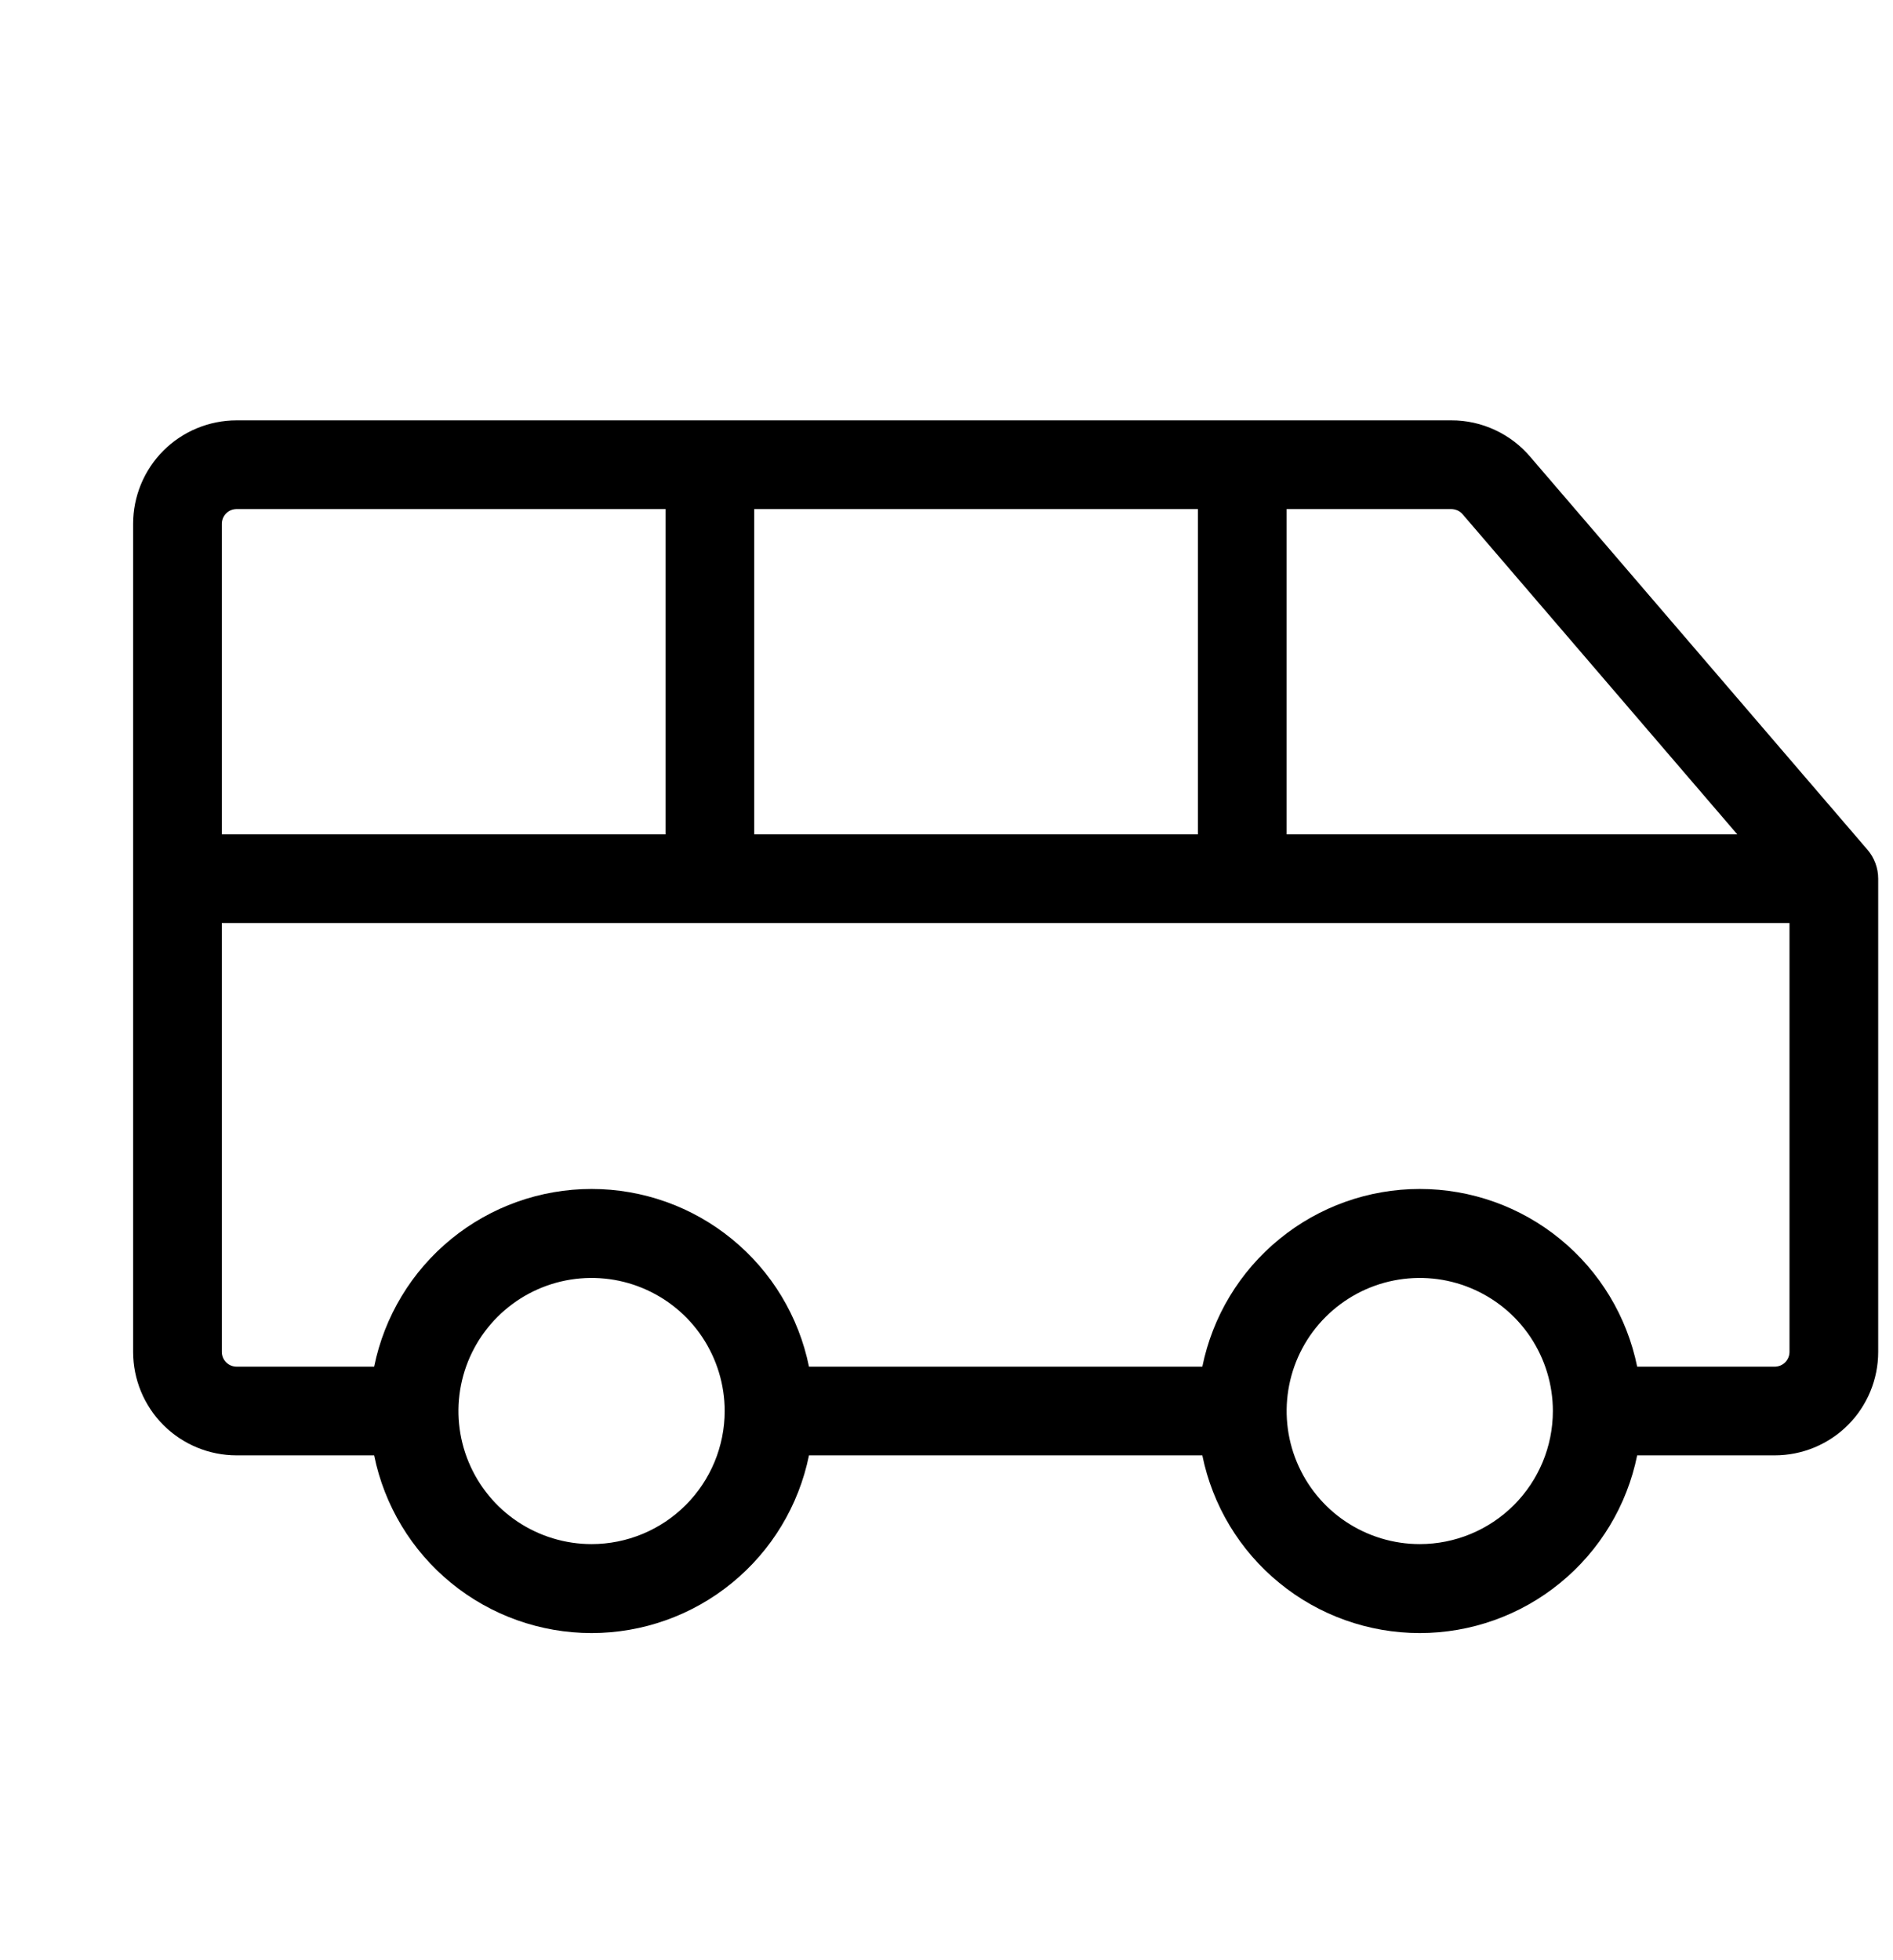
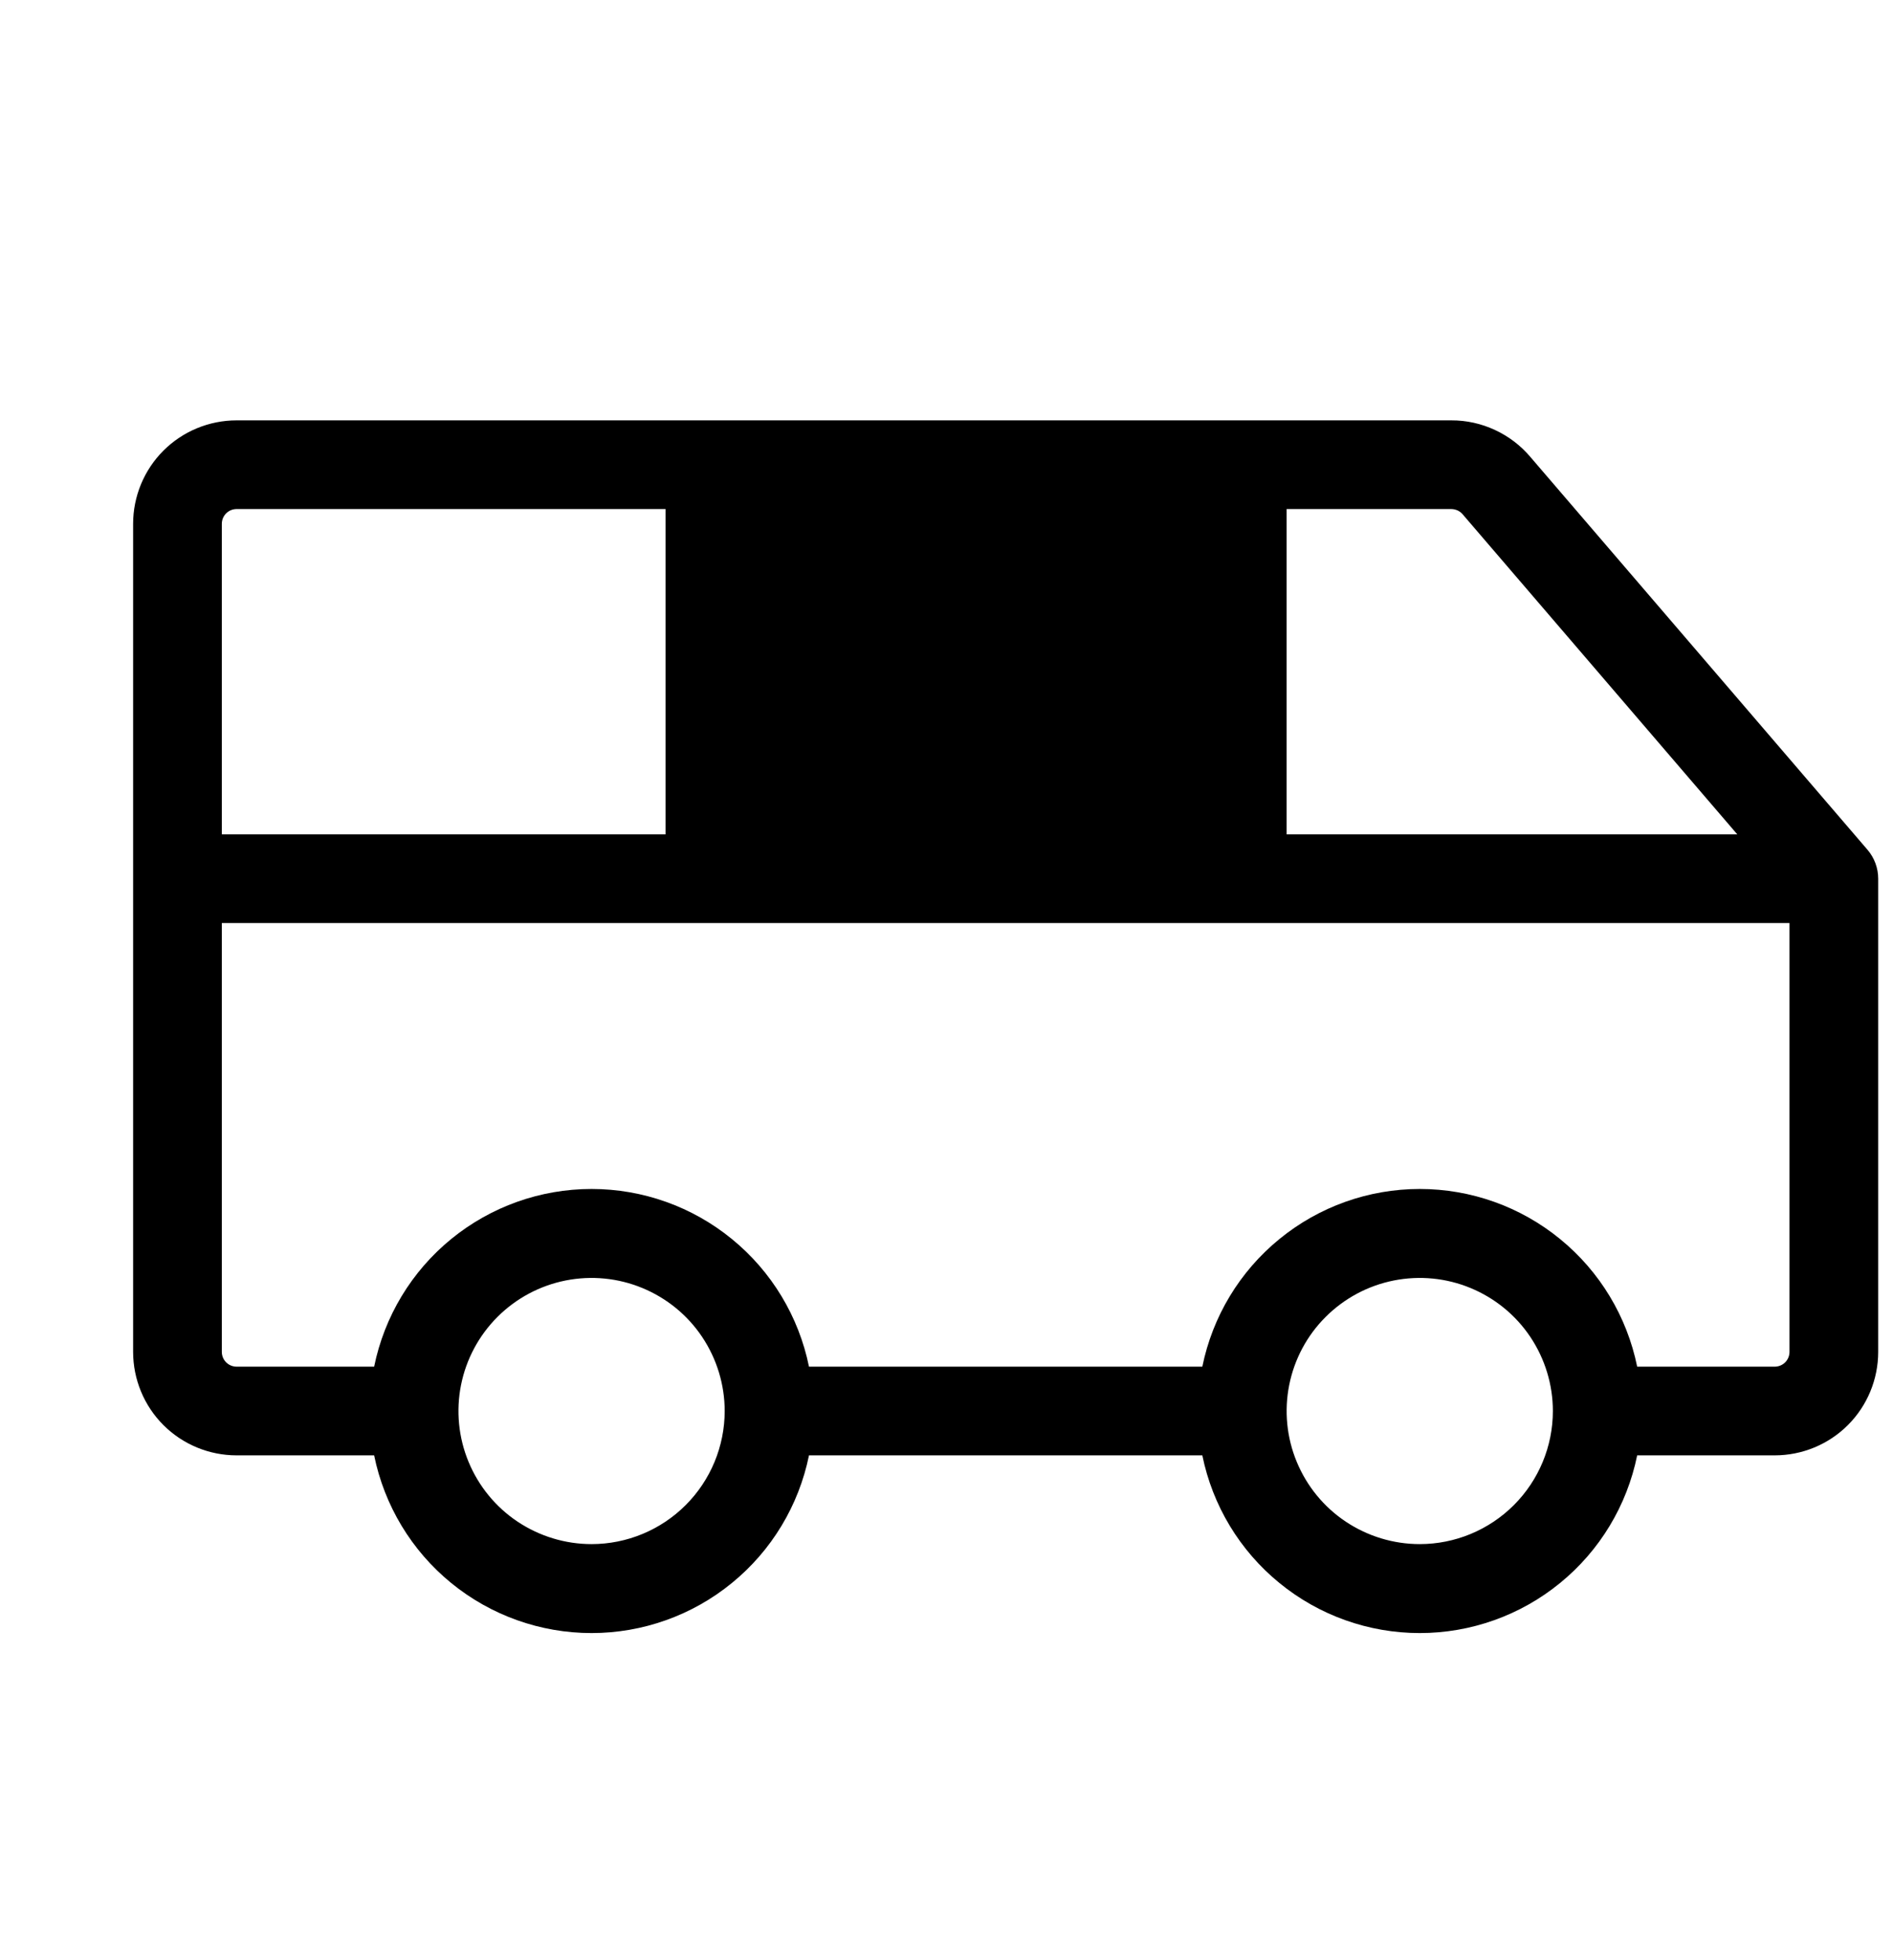
<svg xmlns="http://www.w3.org/2000/svg" width="28" height="29" viewBox="0 0 28 29" fill="none">
-   <path d="M27.623 12.572L22.641 6.766C22.497 6.594 22.317 6.456 22.114 6.362C21.911 6.267 21.69 6.218 21.466 6.219H3.5C3.094 6.219 2.704 6.38 2.417 6.667C2.13 6.954 1.969 7.344 1.969 7.75V20C1.969 20.406 2.13 20.796 2.417 21.083C2.704 21.37 3.094 21.531 3.5 21.531H5.534C5.685 22.273 6.087 22.94 6.673 23.419C7.259 23.898 7.993 24.16 8.75 24.16C9.507 24.16 10.241 23.898 10.826 23.419C11.413 22.94 11.815 22.273 11.966 21.531H17.784C17.935 22.273 18.337 22.94 18.924 23.419C19.509 23.898 20.243 24.16 21 24.16C21.757 24.16 22.491 23.898 23.076 23.419C23.663 22.94 24.065 22.273 24.216 21.531H26.25C26.656 21.531 27.046 21.37 27.333 21.083C27.62 20.796 27.781 20.406 27.781 20V13C27.781 12.843 27.725 12.691 27.623 12.572ZM21.64 7.615L25.697 12.344H19.031V7.531H21.466C21.499 7.531 21.532 7.539 21.563 7.553C21.593 7.568 21.619 7.589 21.64 7.615ZM11.156 12.344V7.531H17.719V12.344H11.156ZM3.5 7.531H9.844V12.344H3.281V7.75C3.281 7.692 3.304 7.636 3.345 7.595C3.386 7.554 3.442 7.531 3.5 7.531ZM8.75 22.844C8.361 22.844 7.98 22.728 7.656 22.512C7.332 22.296 7.08 21.988 6.931 21.628C6.782 21.269 6.743 20.873 6.819 20.491C6.895 20.109 7.083 19.758 7.358 19.483C7.633 19.208 7.984 19.02 8.366 18.944C8.748 18.868 9.144 18.907 9.503 19.056C9.863 19.205 10.171 19.457 10.387 19.781C10.603 20.105 10.719 20.486 10.719 20.875C10.719 21.397 10.511 21.898 10.142 22.267C9.773 22.636 9.272 22.844 8.75 22.844ZM21 22.844C20.611 22.844 20.23 22.728 19.906 22.512C19.582 22.296 19.33 21.988 19.181 21.628C19.032 21.269 18.993 20.873 19.069 20.491C19.145 20.109 19.332 19.758 19.608 19.483C19.883 19.208 20.234 19.02 20.616 18.944C20.998 18.868 21.394 18.907 21.753 19.056C22.113 19.205 22.421 19.457 22.637 19.781C22.853 20.105 22.969 20.486 22.969 20.875C22.969 21.397 22.761 21.898 22.392 22.267C22.023 22.636 21.522 22.844 21 22.844ZM26.25 20.219H24.216C24.065 19.477 23.663 18.81 23.076 18.331C22.491 17.852 21.757 17.59 21 17.59C20.243 17.59 19.509 17.852 18.924 18.331C18.337 18.81 17.935 19.477 17.784 20.219H11.966C11.815 19.477 11.413 18.81 10.826 18.331C10.241 17.852 9.507 17.59 8.75 17.59C7.993 17.59 7.259 17.852 6.673 18.331C6.087 18.81 5.685 19.477 5.534 20.219H3.5C3.442 20.219 3.386 20.196 3.345 20.155C3.304 20.114 3.281 20.058 3.281 20V13.656H26.469V20C26.469 20.058 26.446 20.114 26.405 20.155C26.364 20.196 26.308 20.219 26.25 20.219Z" fill="black" />
+   <path d="M27.623 12.572L22.641 6.766C22.497 6.594 22.317 6.456 22.114 6.362C21.911 6.267 21.69 6.218 21.466 6.219H3.5C3.094 6.219 2.704 6.38 2.417 6.667C2.13 6.954 1.969 7.344 1.969 7.75V20C1.969 20.406 2.13 20.796 2.417 21.083C2.704 21.37 3.094 21.531 3.5 21.531H5.534C5.685 22.273 6.087 22.94 6.673 23.419C7.259 23.898 7.993 24.16 8.75 24.16C9.507 24.16 10.241 23.898 10.826 23.419C11.413 22.94 11.815 22.273 11.966 21.531H17.784C17.935 22.273 18.337 22.94 18.924 23.419C19.509 23.898 20.243 24.16 21 24.16C21.757 24.16 22.491 23.898 23.076 23.419C23.663 22.94 24.065 22.273 24.216 21.531H26.25C26.656 21.531 27.046 21.37 27.333 21.083C27.62 20.796 27.781 20.406 27.781 20V13C27.781 12.843 27.725 12.691 27.623 12.572ZM21.64 7.615L25.697 12.344H19.031V7.531H21.466C21.499 7.531 21.532 7.539 21.563 7.553C21.593 7.568 21.619 7.589 21.64 7.615ZM11.156 12.344V7.531V12.344H11.156ZM3.5 7.531H9.844V12.344H3.281V7.75C3.281 7.692 3.304 7.636 3.345 7.595C3.386 7.554 3.442 7.531 3.5 7.531ZM8.75 22.844C8.361 22.844 7.98 22.728 7.656 22.512C7.332 22.296 7.08 21.988 6.931 21.628C6.782 21.269 6.743 20.873 6.819 20.491C6.895 20.109 7.083 19.758 7.358 19.483C7.633 19.208 7.984 19.02 8.366 18.944C8.748 18.868 9.144 18.907 9.503 19.056C9.863 19.205 10.171 19.457 10.387 19.781C10.603 20.105 10.719 20.486 10.719 20.875C10.719 21.397 10.511 21.898 10.142 22.267C9.773 22.636 9.272 22.844 8.75 22.844ZM21 22.844C20.611 22.844 20.23 22.728 19.906 22.512C19.582 22.296 19.33 21.988 19.181 21.628C19.032 21.269 18.993 20.873 19.069 20.491C19.145 20.109 19.332 19.758 19.608 19.483C19.883 19.208 20.234 19.02 20.616 18.944C20.998 18.868 21.394 18.907 21.753 19.056C22.113 19.205 22.421 19.457 22.637 19.781C22.853 20.105 22.969 20.486 22.969 20.875C22.969 21.397 22.761 21.898 22.392 22.267C22.023 22.636 21.522 22.844 21 22.844ZM26.25 20.219H24.216C24.065 19.477 23.663 18.81 23.076 18.331C22.491 17.852 21.757 17.59 21 17.59C20.243 17.59 19.509 17.852 18.924 18.331C18.337 18.81 17.935 19.477 17.784 20.219H11.966C11.815 19.477 11.413 18.81 10.826 18.331C10.241 17.852 9.507 17.59 8.75 17.59C7.993 17.59 7.259 17.852 6.673 18.331C6.087 18.81 5.685 19.477 5.534 20.219H3.5C3.442 20.219 3.386 20.196 3.345 20.155C3.304 20.114 3.281 20.058 3.281 20V13.656H26.469V20C26.469 20.058 26.446 20.114 26.405 20.155C26.364 20.196 26.308 20.219 26.25 20.219Z" fill="black" />
</svg>